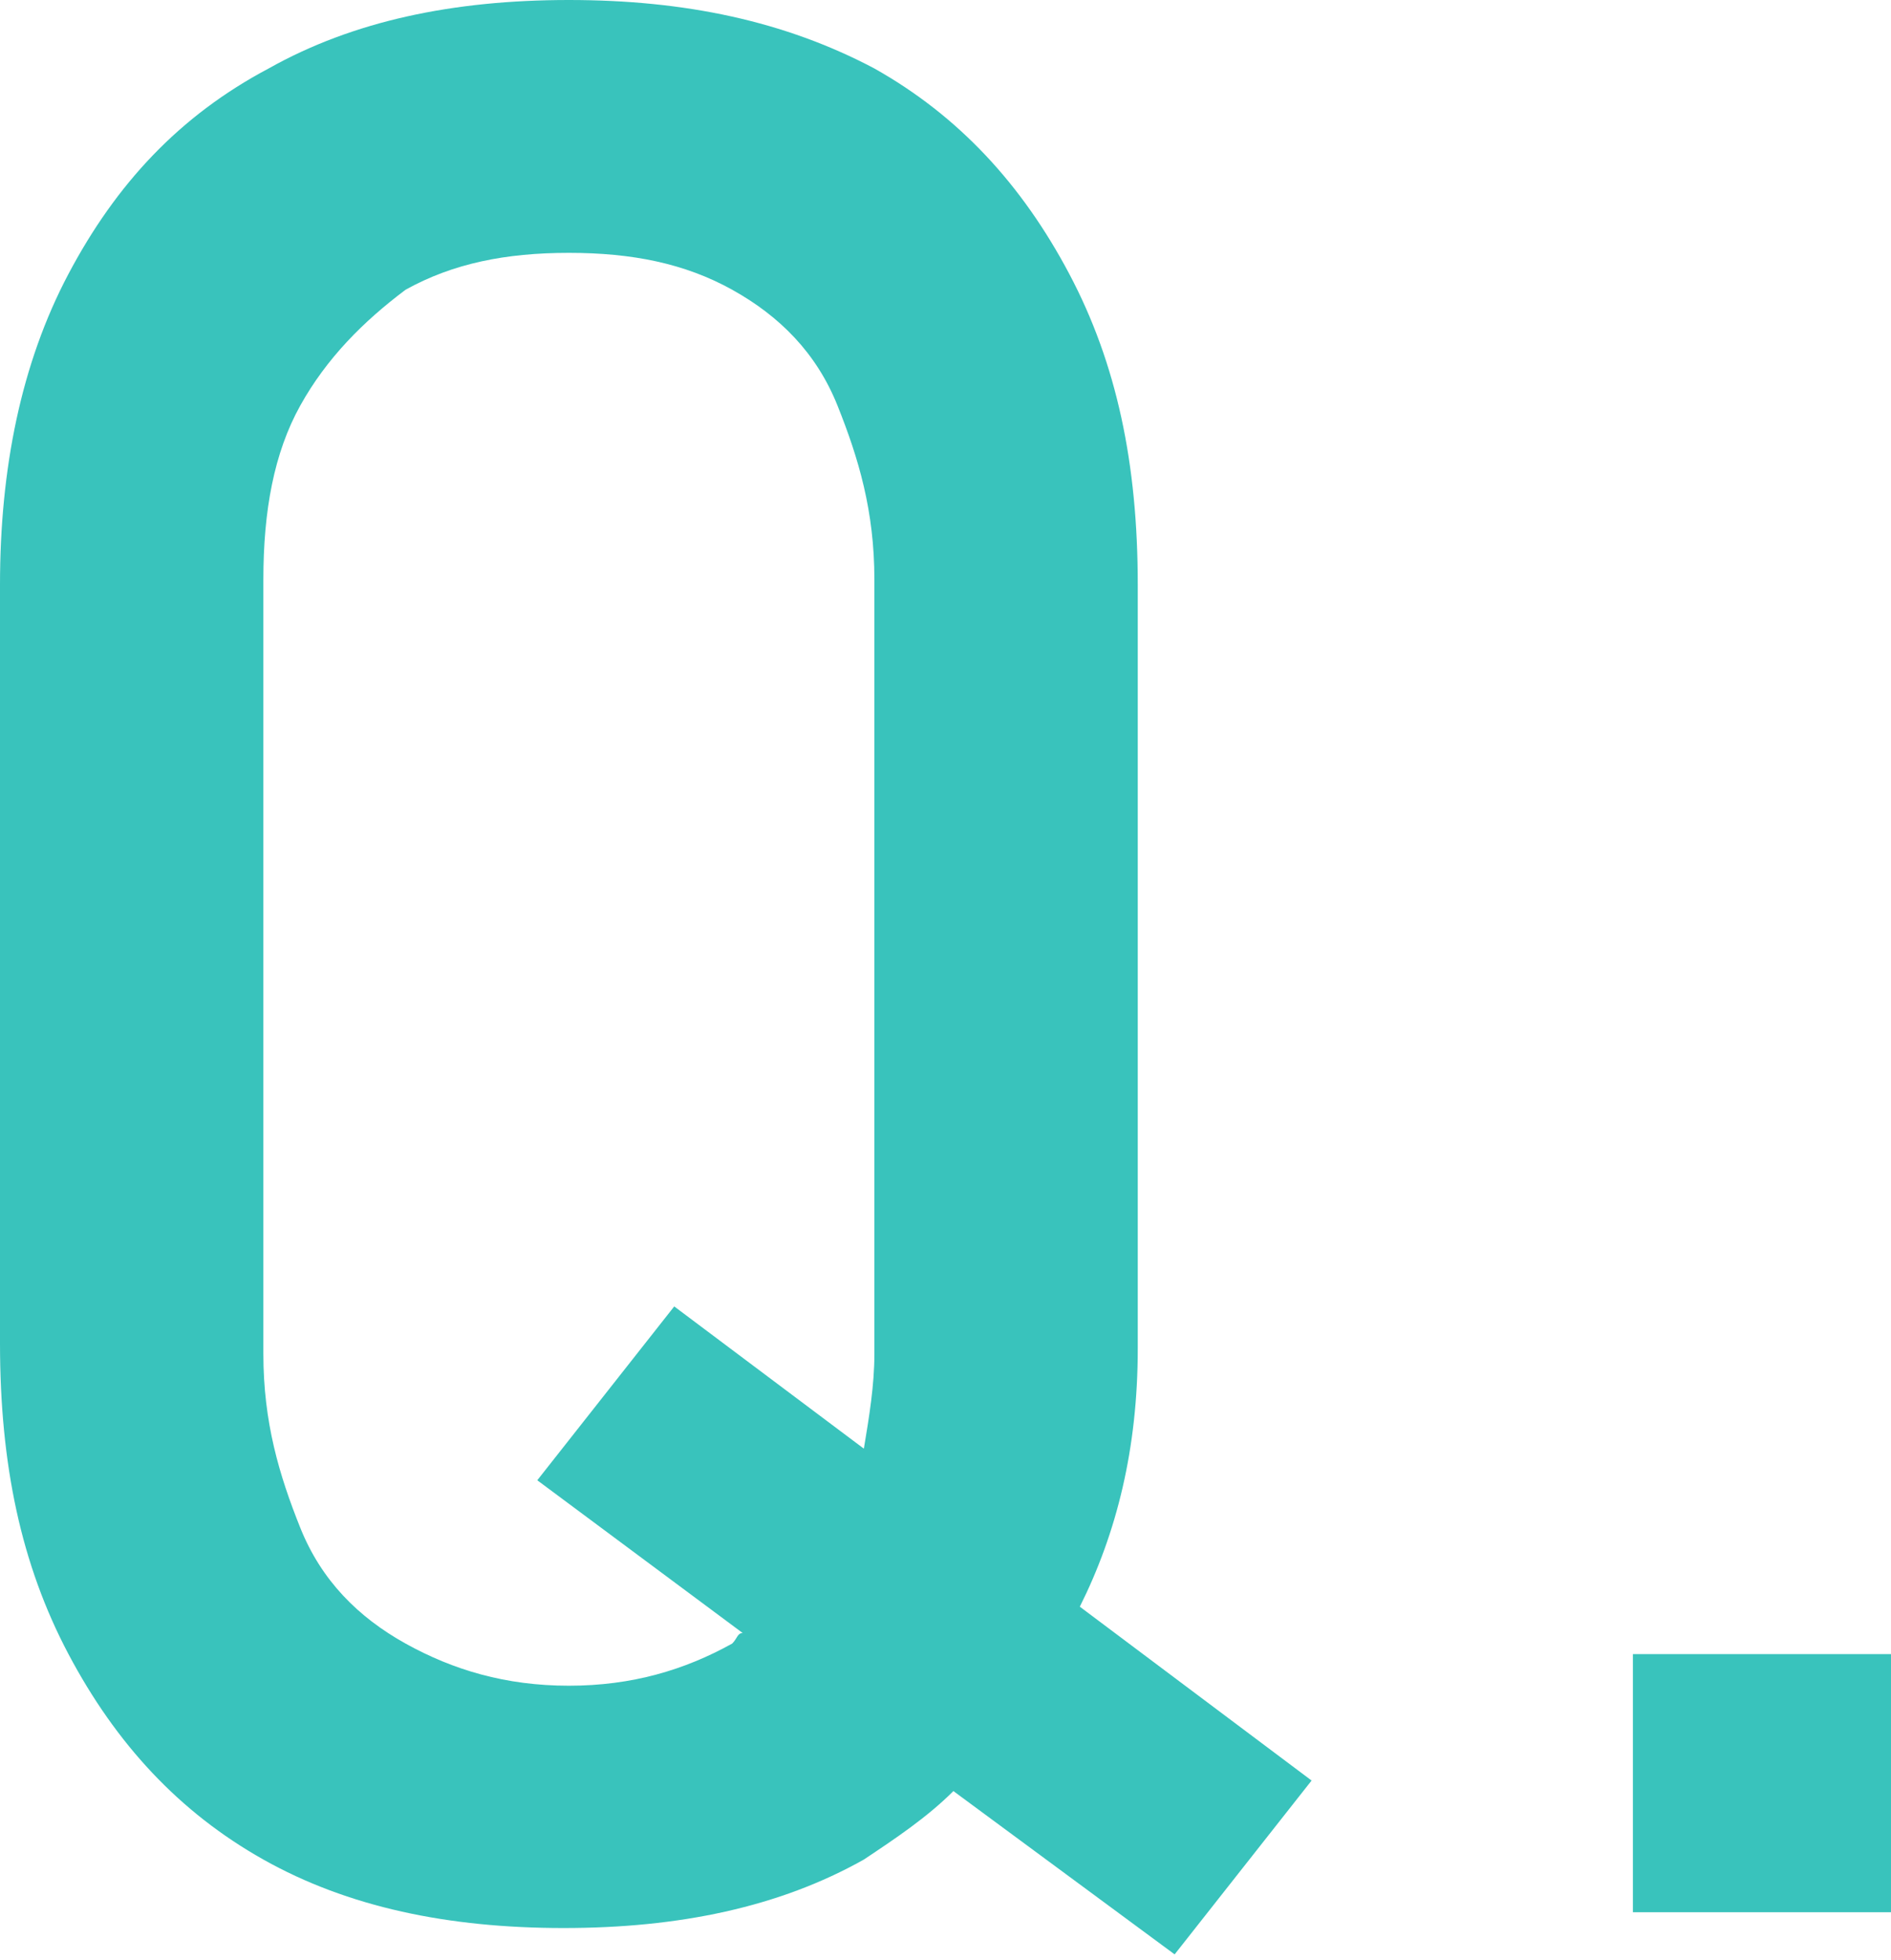
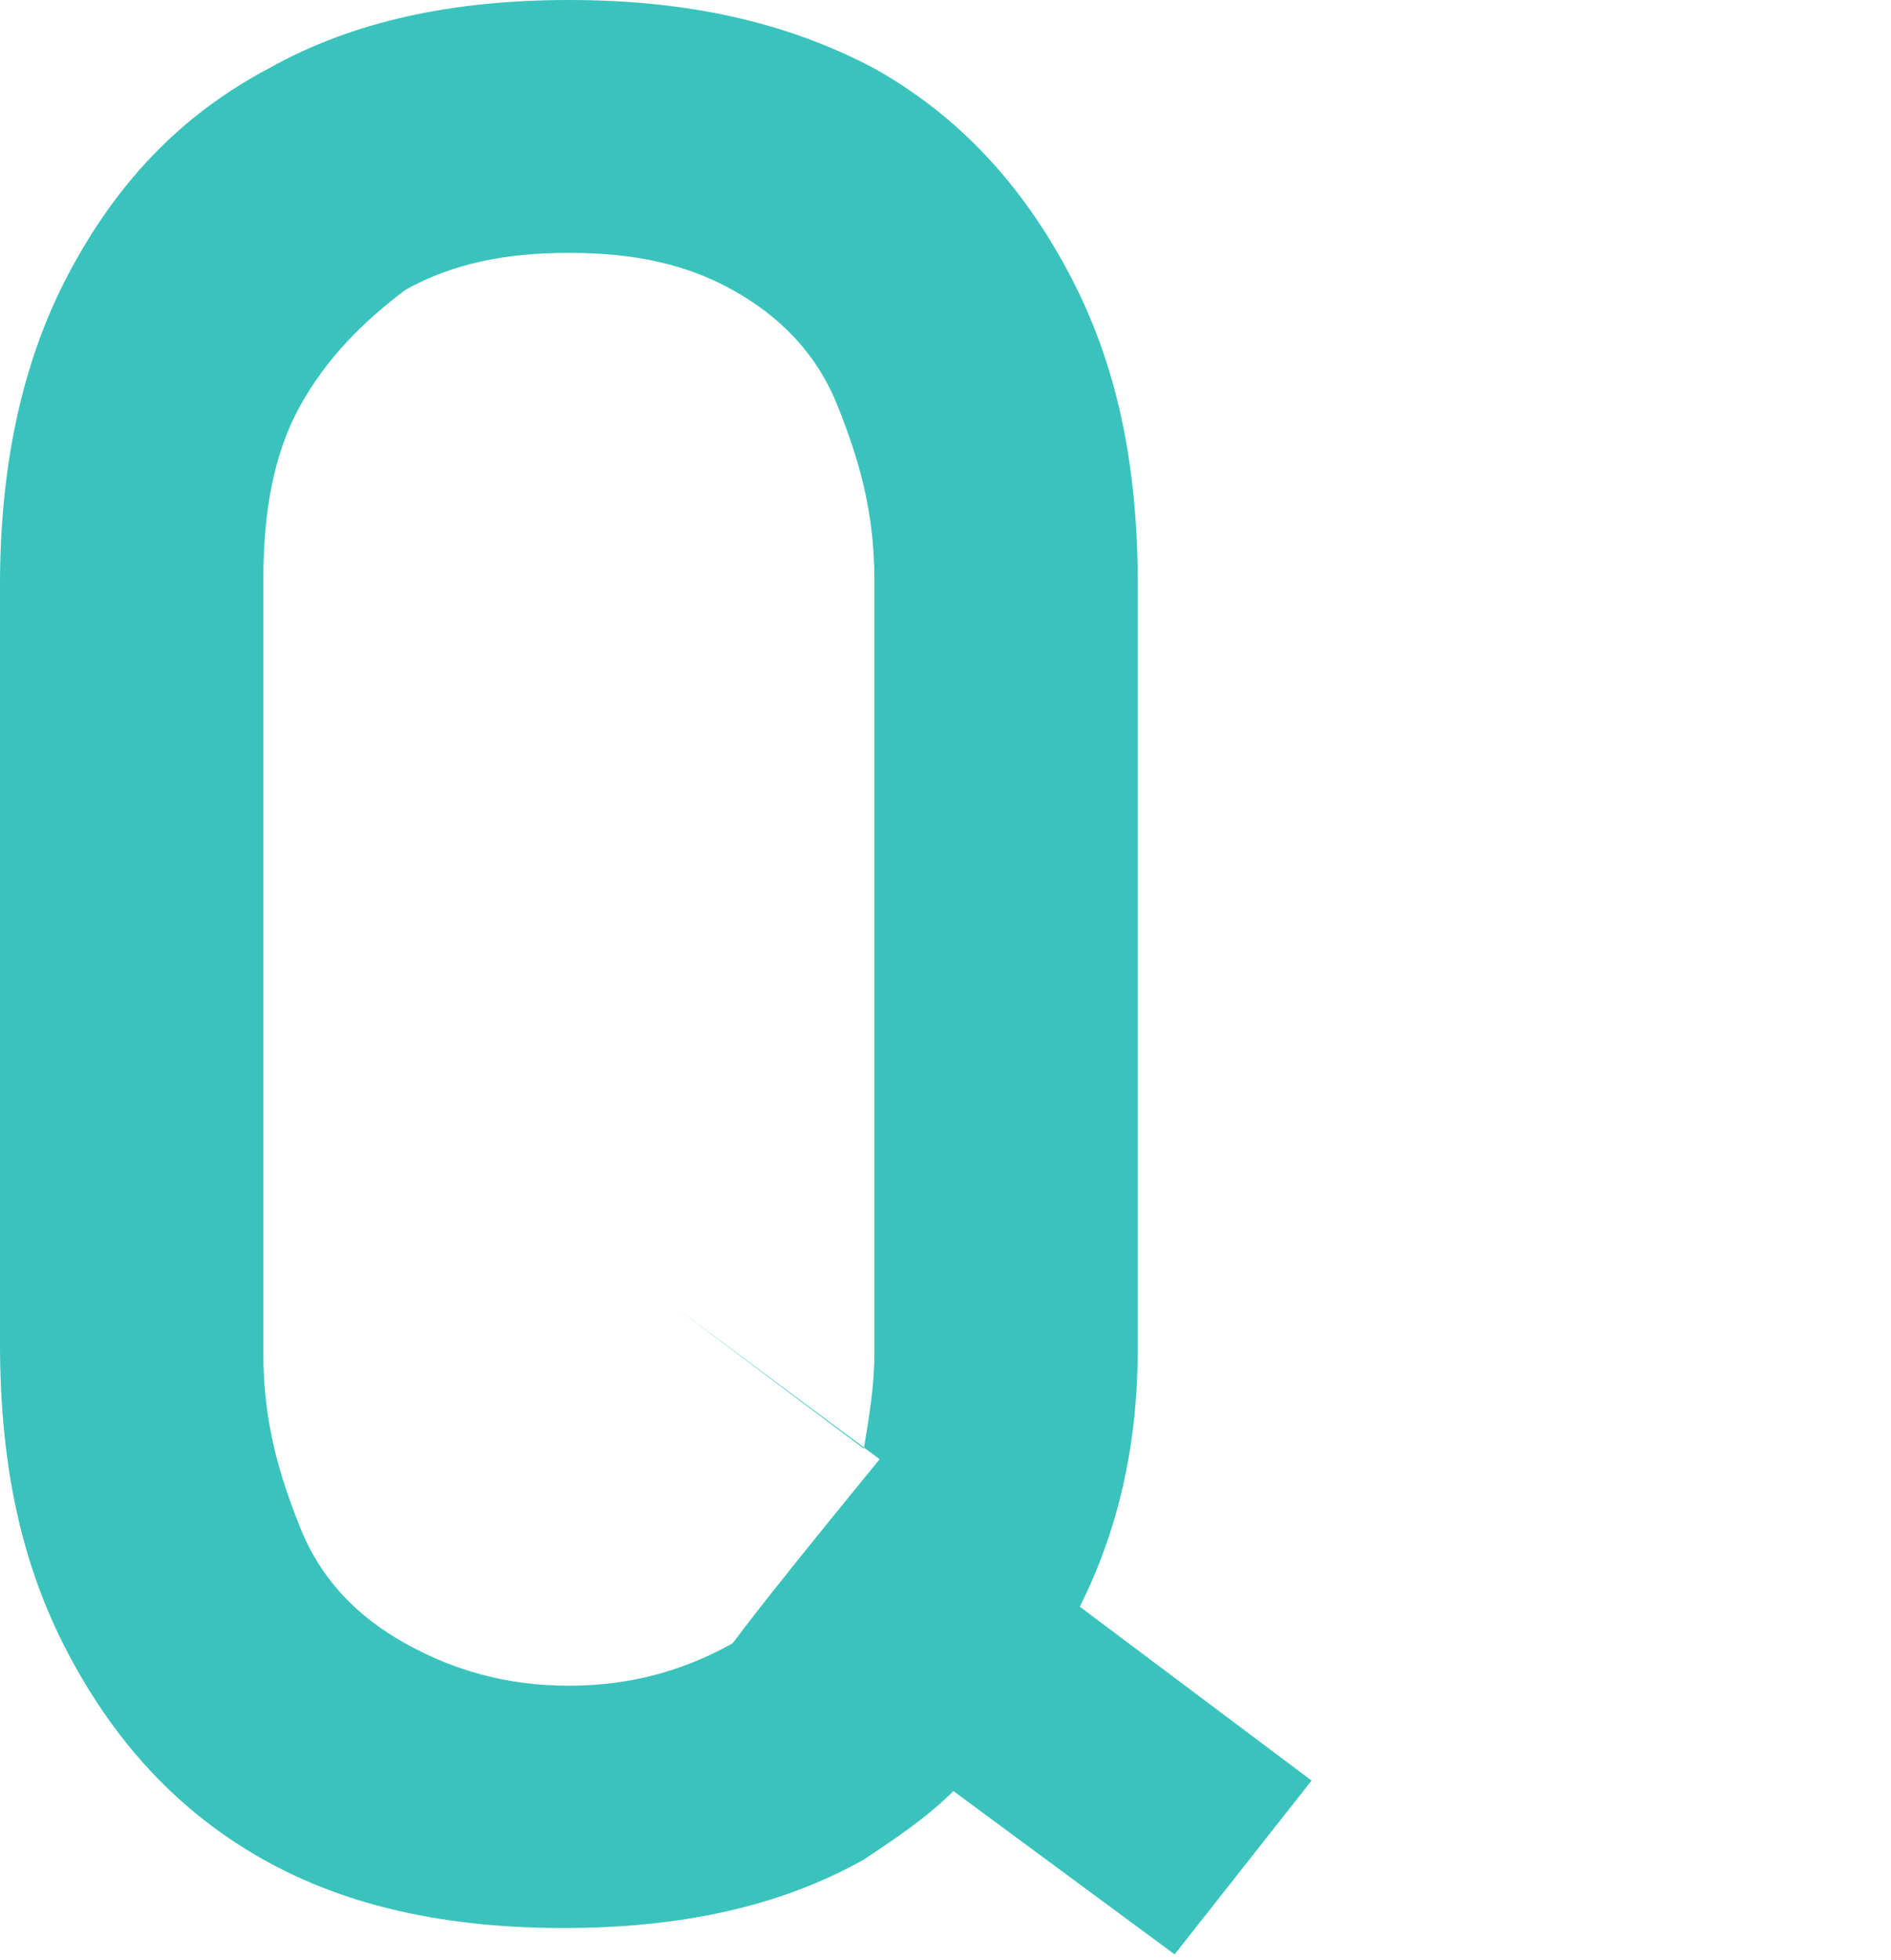
<svg xmlns="http://www.w3.org/2000/svg" version="1.1" id="レイヤー_1" x="0px" y="0px" viewBox="0 0 35.9 37.2" style="enable-background:new 0 0 35.9 37.2;" xml:space="preserve">
  <style type="text/css">
	.st0{fill:#39C3BC;}
</style>
  <g>
-     <path class="st0" d="M21.6,25.6V11.1c0-2.3-0.4-4.2-1.3-5.9c-0.9-1.7-2.1-3-3.7-3.9C14.9,0.4,13,0,10.8,0C8.6,0,6.7,0.4,5.1,1.3   C3.4,2.2,2.2,3.5,1.3,5.2C0.4,6.9,0,8.9,0,11.1v14.4c0,2.3,0.4,4.2,1.3,5.9c0.9,1.7,2.1,3,3.7,3.9c1.6,0.9,3.5,1.3,5.7,1.3   c2.2,0,4.1-0.4,5.7-1.3c0.6-0.4,1.2-0.8,1.7-1.3l4.2,3.1l2.6-3.3l-4.4-3.3C21.2,29.1,21.6,27.5,21.6,25.6z M13.9,31.2   c-0.9,0.5-1.9,0.8-3.1,0.8s-2.2-0.3-3.1-0.8c-0.9-0.5-1.6-1.2-2-2.2s-0.7-2-0.7-3.3V11c0-1.3,0.2-2.4,0.7-3.3s1.2-1.6,2-2.2   C8.6,5,9.6,4.8,10.8,4.8S13,5,13.9,5.5s1.6,1.2,2,2.2s0.7,2,0.7,3.3v14.7c0,0.6-0.1,1.2-0.2,1.8l-3.6-2.7l-2.6,3.3l3.9,2.9   C14,31,14,31.1,13.9,31.2z" />
-     <rect x="31" y="31.4" class="st0" width="4.9" height="4.9" />
+     <path class="st0" d="M21.6,25.6V11.1c0-2.3-0.4-4.2-1.3-5.9c-0.9-1.7-2.1-3-3.7-3.9C14.9,0.4,13,0,10.8,0C8.6,0,6.7,0.4,5.1,1.3   C3.4,2.2,2.2,3.5,1.3,5.2C0.4,6.9,0,8.9,0,11.1v14.4c0,2.3,0.4,4.2,1.3,5.9c0.9,1.7,2.1,3,3.7,3.9c1.6,0.9,3.5,1.3,5.7,1.3   c2.2,0,4.1-0.4,5.7-1.3c0.6-0.4,1.2-0.8,1.7-1.3l4.2,3.1l2.6-3.3l-4.4-3.3C21.2,29.1,21.6,27.5,21.6,25.6z M13.9,31.2   c-0.9,0.5-1.9,0.8-3.1,0.8s-2.2-0.3-3.1-0.8c-0.9-0.5-1.6-1.2-2-2.2s-0.7-2-0.7-3.3V11c0-1.3,0.2-2.4,0.7-3.3s1.2-1.6,2-2.2   C8.6,5,9.6,4.8,10.8,4.8S13,5,13.9,5.5s1.6,1.2,2,2.2s0.7,2,0.7,3.3v14.7c0,0.6-0.1,1.2-0.2,1.8l-3.6-2.7l3.9,2.9   C14,31,14,31.1,13.9,31.2z" />
  </g>
</svg>